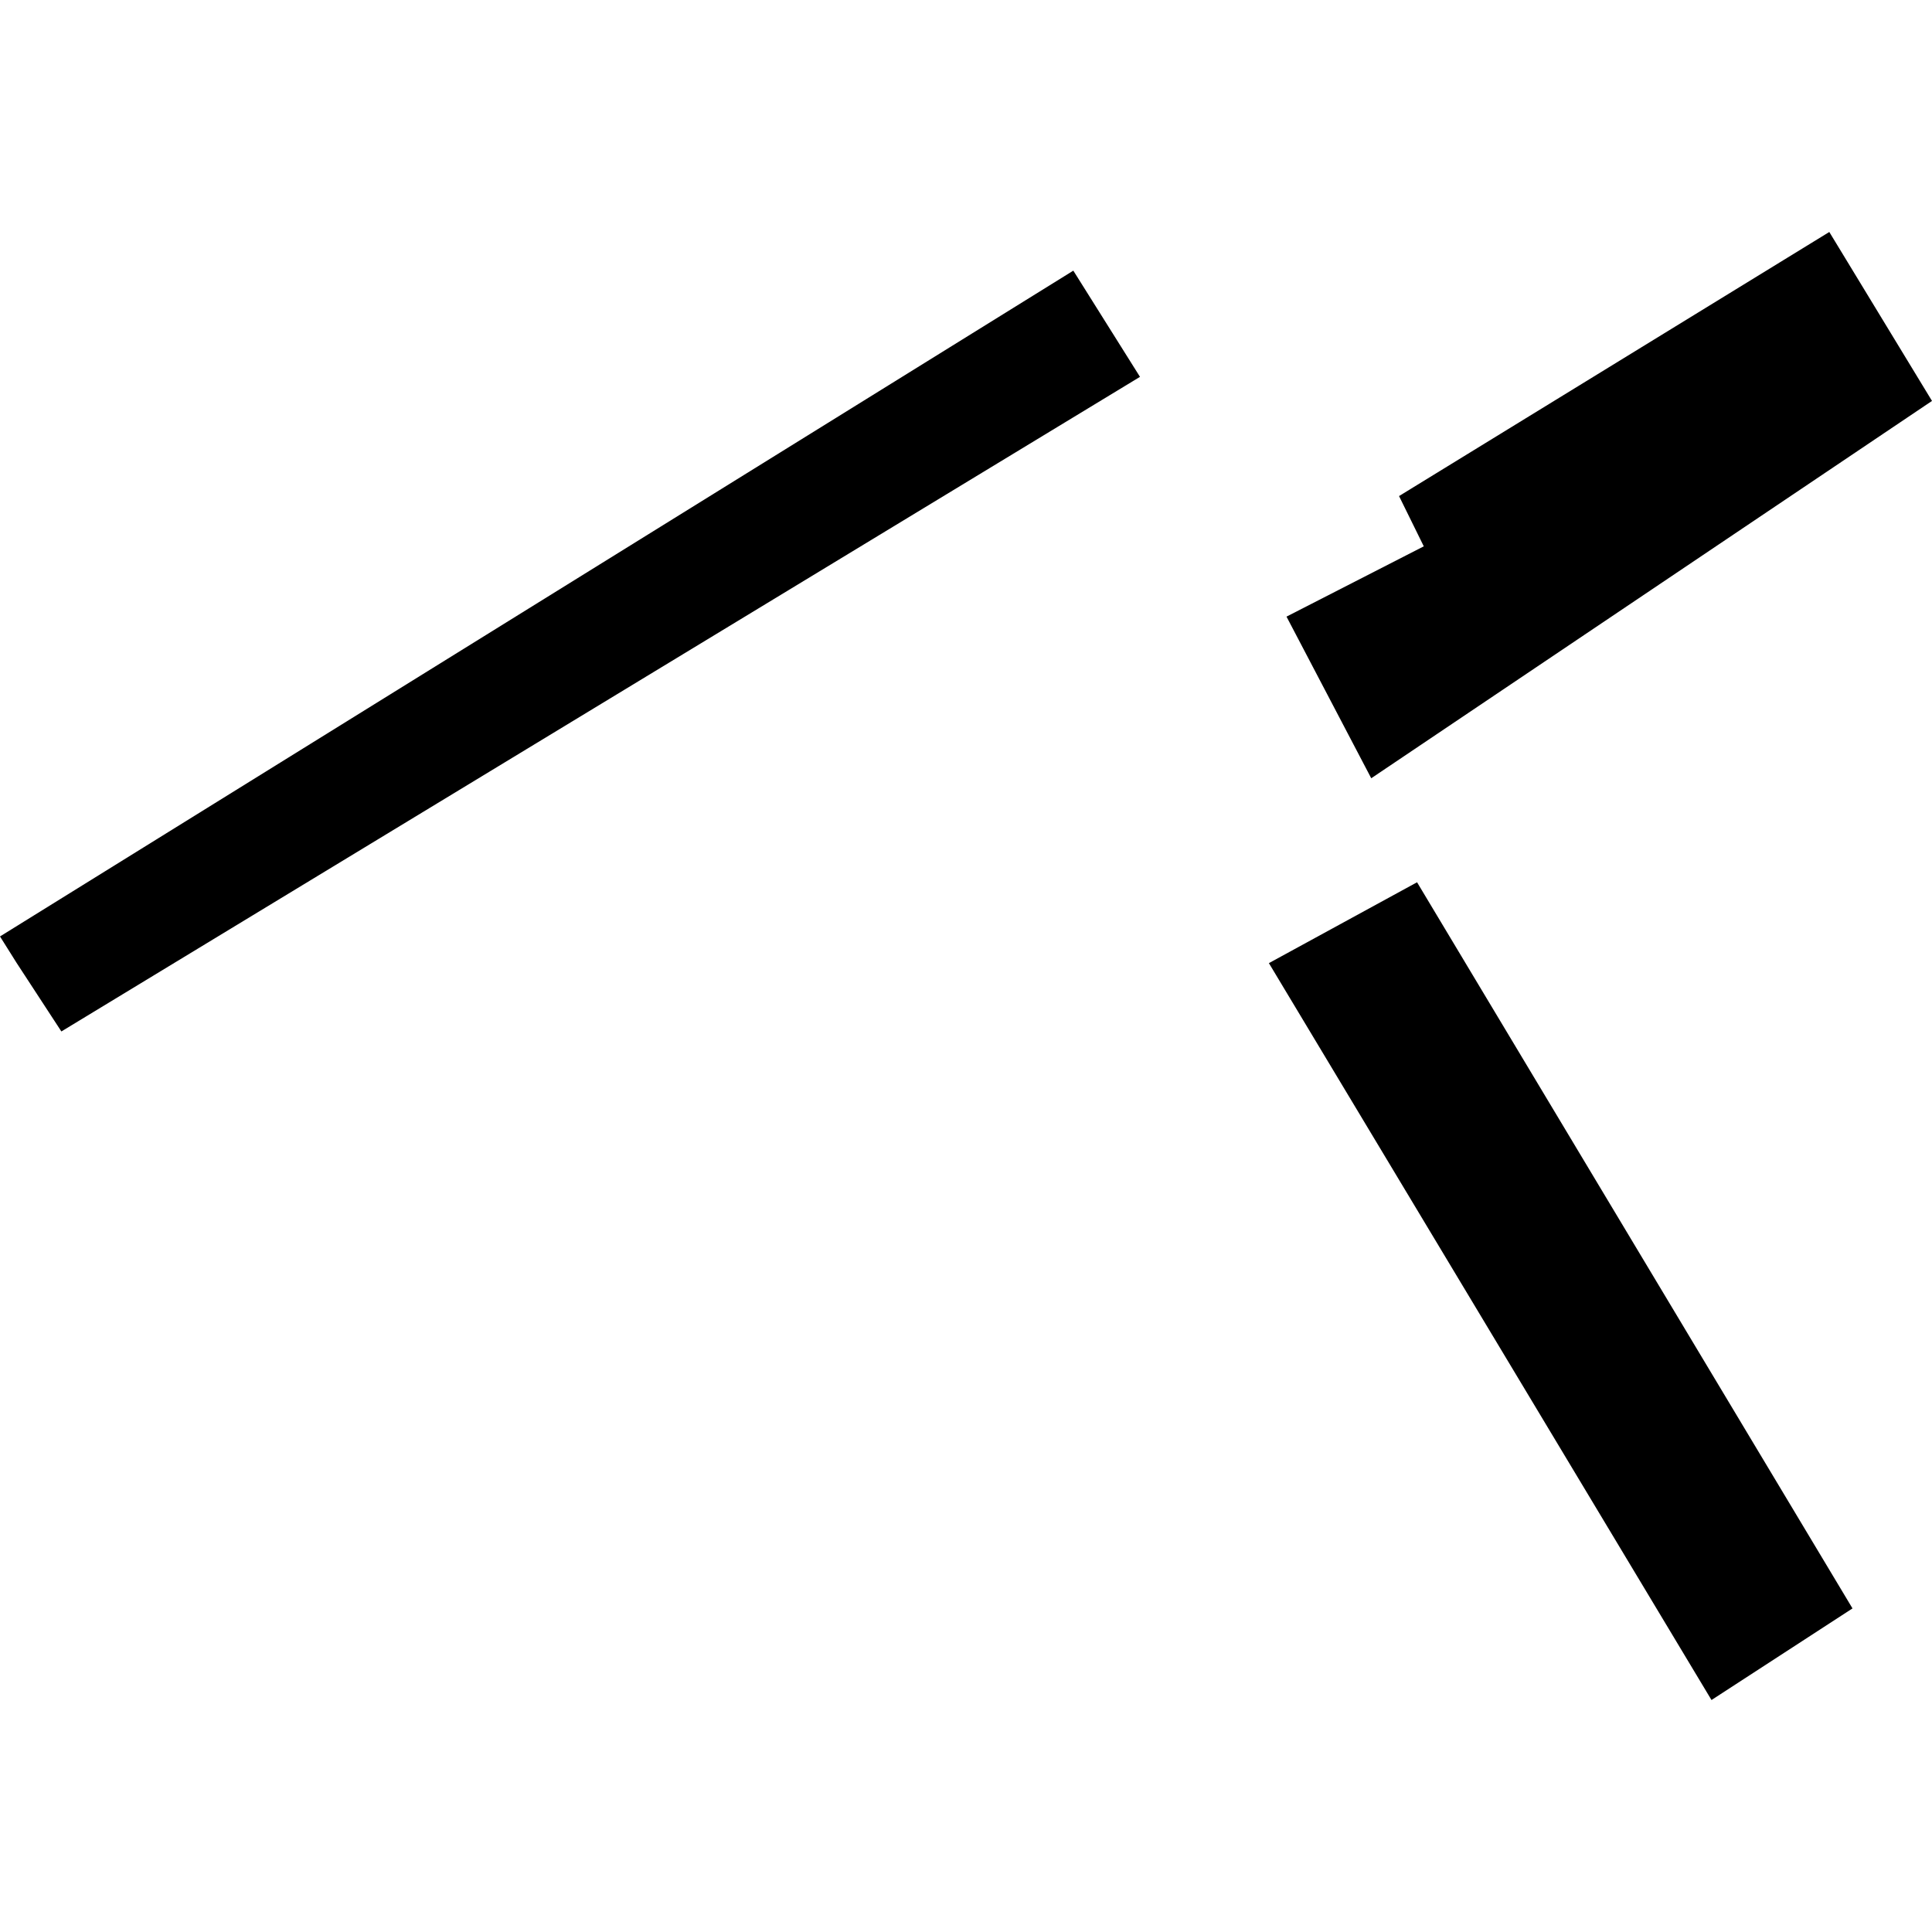
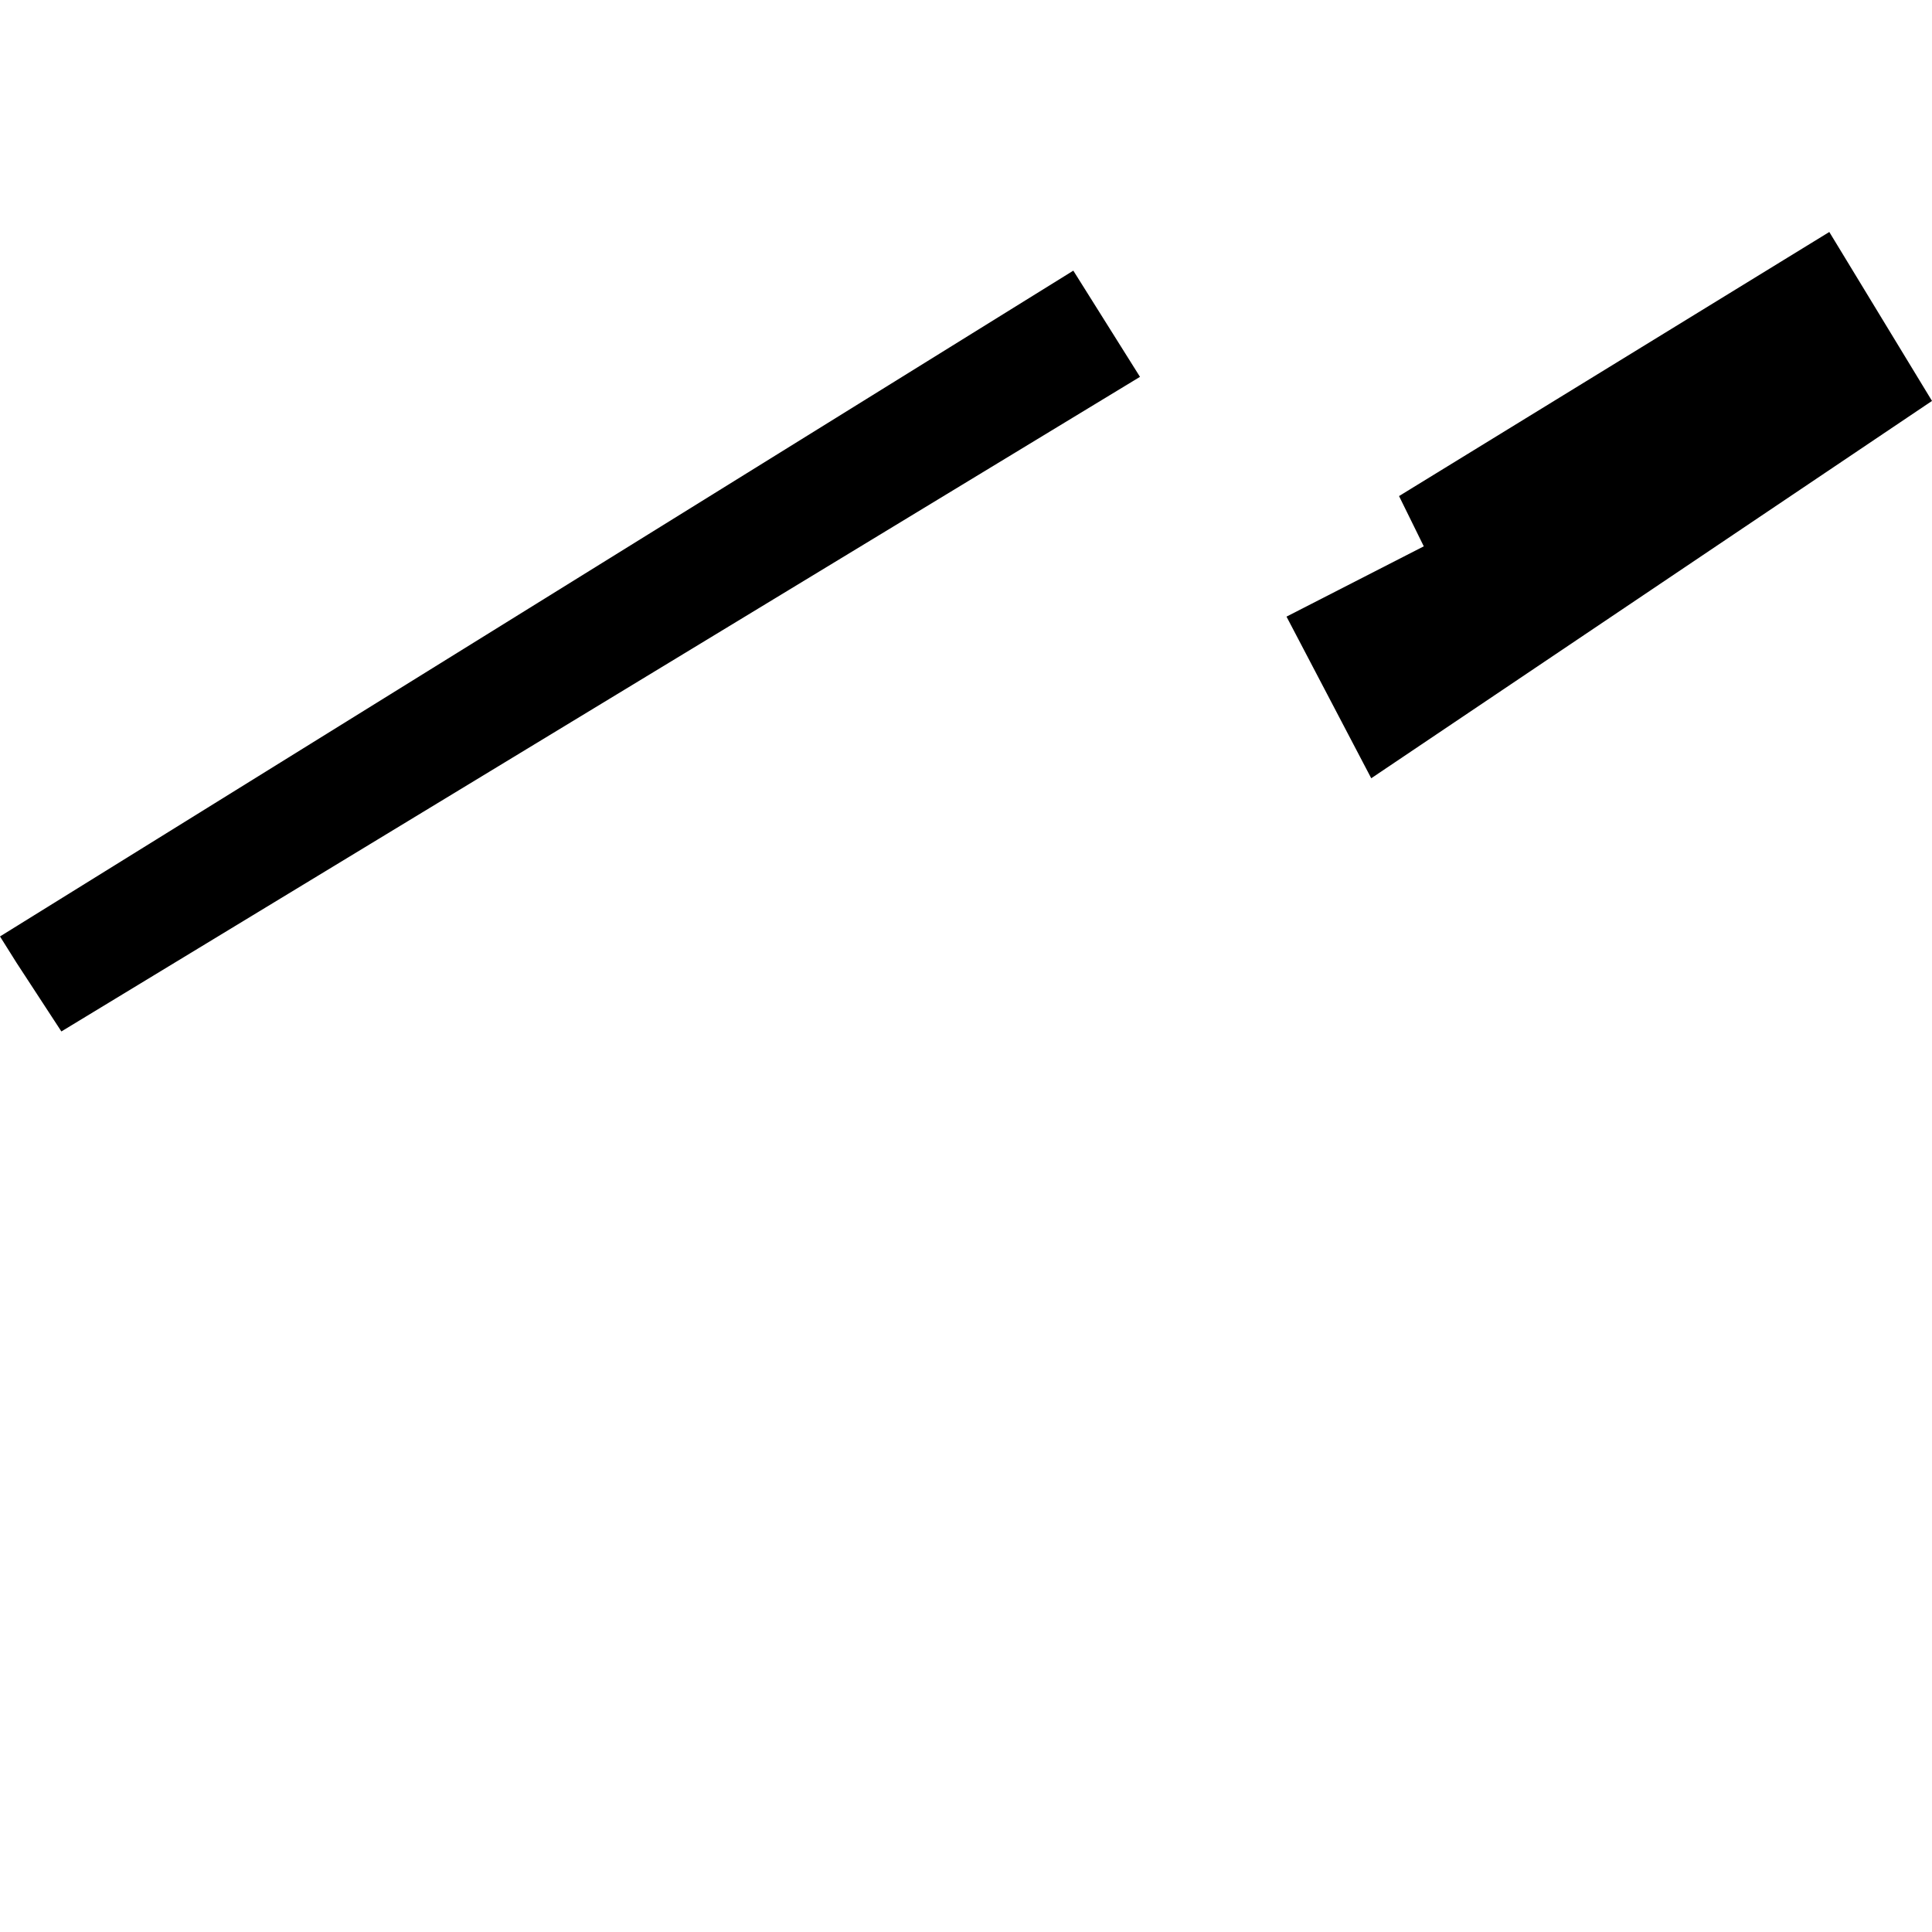
<svg xmlns="http://www.w3.org/2000/svg" height="288pt" version="1.1" viewBox="0 0 288 288" width="288pt">
  <defs>
    <style type="text/css">
*{stroke-linecap:butt;stroke-linejoin:round;}
  </style>
  </defs>
  <g id="figure_1">
    <g id="patch_1">
-       <path d="M 0 288  L 288 288  L 288 0  L 0 0  z " style="fill:none;opacity:0;" />
+       <path d="M 0 288  L 288 0  L 0 0  z " style="fill:none;opacity:0;" />
    </g>
    <g id="axes_1">
      <g id="PatchCollection_1">
-         <path clip-path="url(#p050b82b3e4)" d="M 189.152 143.573  L 211.238 131.518  L 276.149 239.763  L 255.13 253.419  L 189.152 143.573  " />
        <path clip-path="url(#p050b82b3e4)" d="M 191.778 91.919  L 212.241 81.44  L 208.553 73.948  L 272.691 34.581  L 288 59.766  L 204.408 116.014  L 191.778 91.919  " />
        <path clip-path="url(#p050b82b3e4)" d="M 2.468 143.524  L -0 139.595  L 159.998 40.345  L 169.936 56.176  L 9.149 153.757  L 2.468 143.524  " />
      </g>
    </g>
  </g>
  <defs>
    <clipPath id="p050b82b3e4">
      <rect height="218.838" width="288" x="0" y="34.581" />
    </clipPath>
  </defs>
</svg>